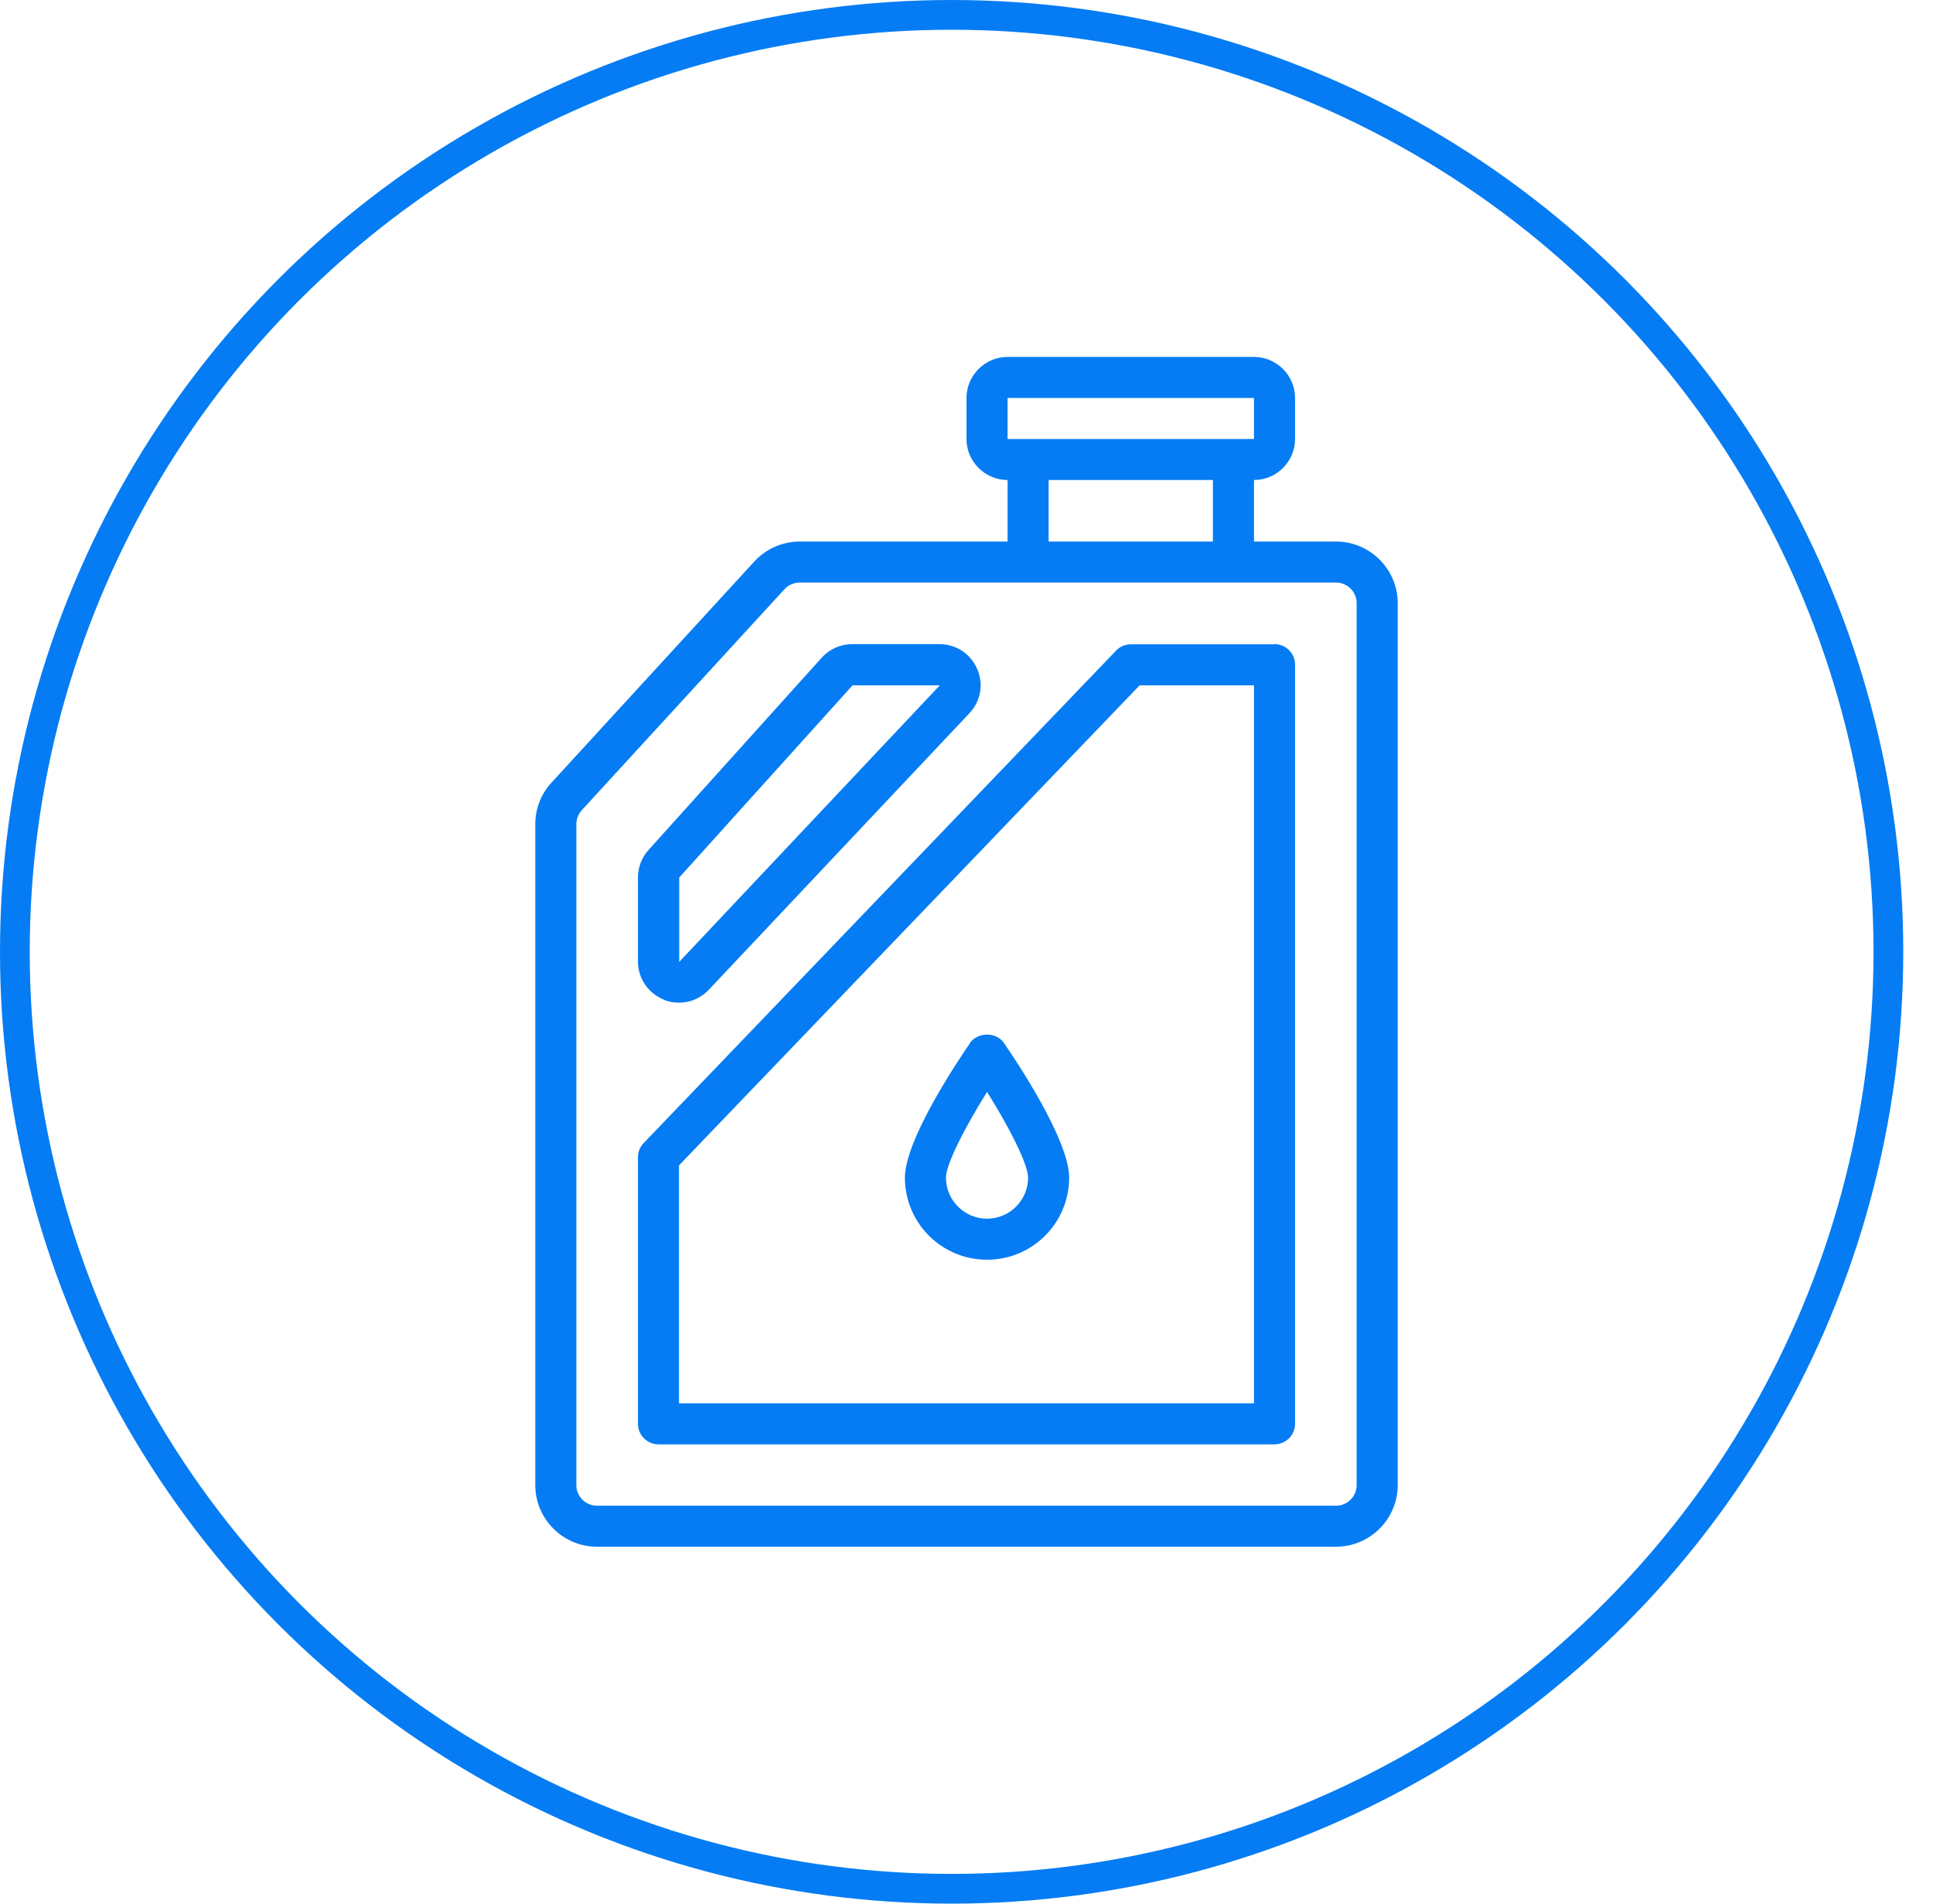
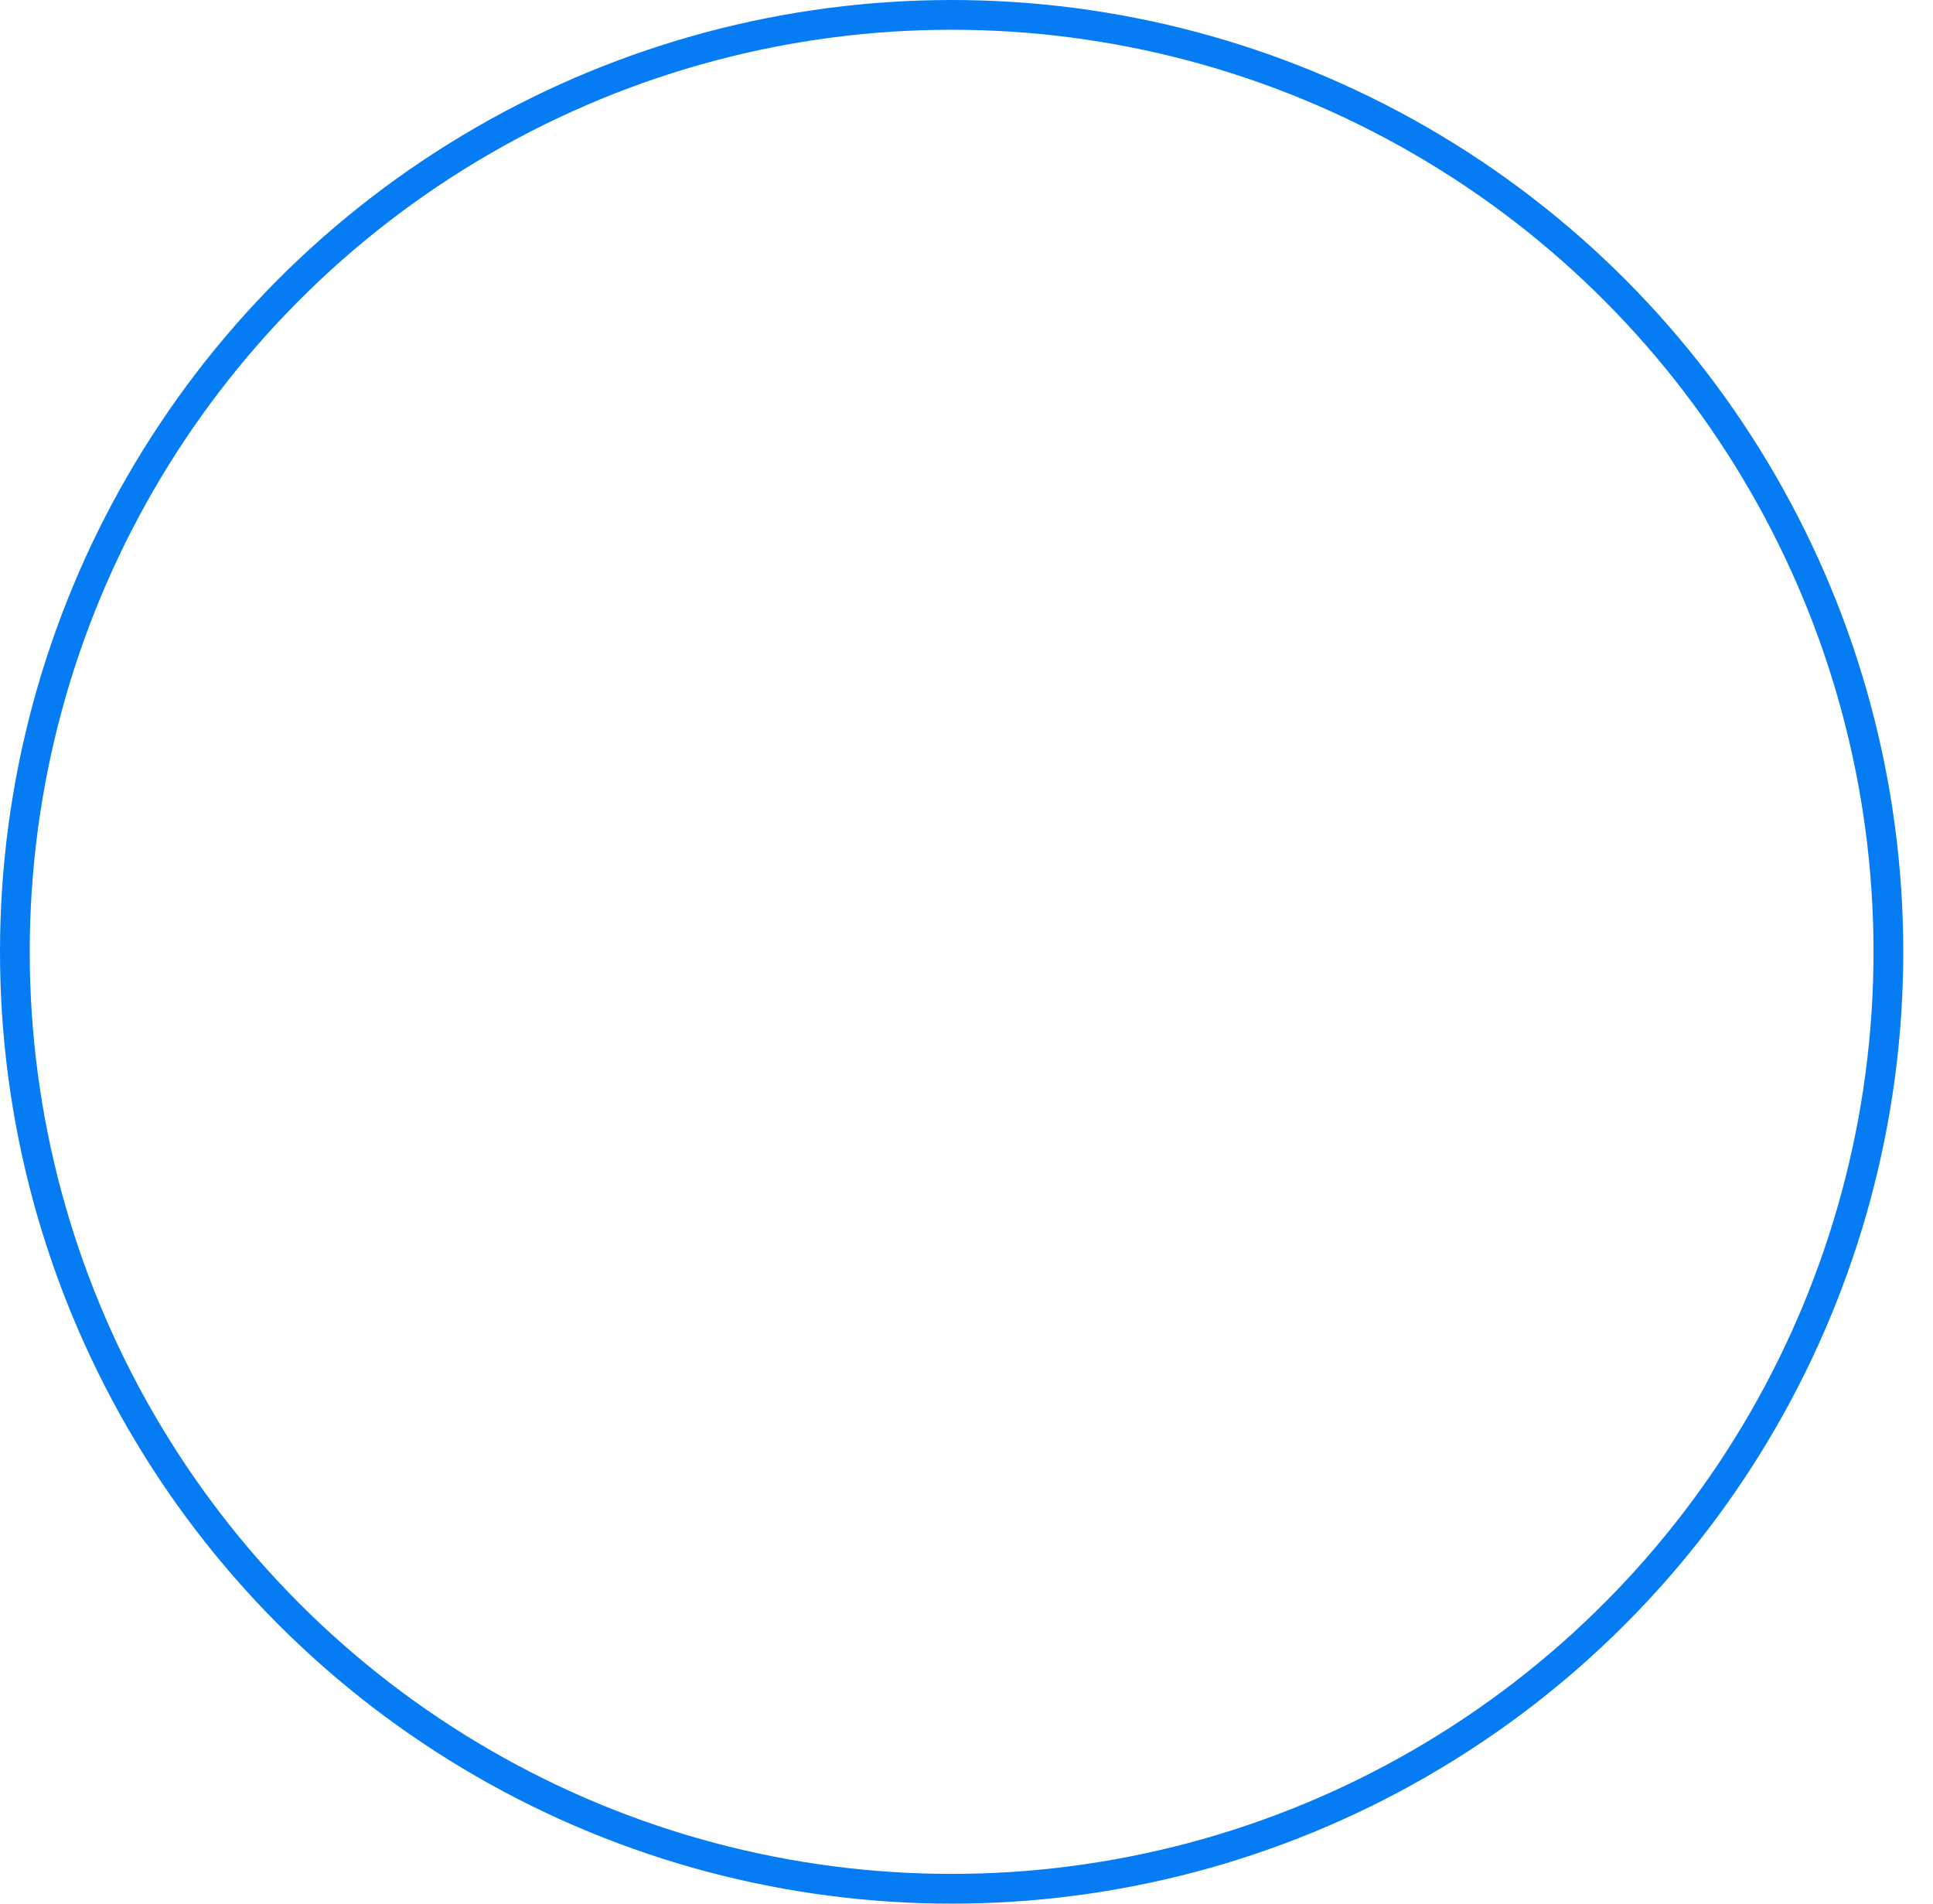
<svg xmlns="http://www.w3.org/2000/svg" width="65" height="64" viewBox="0 0 65 64" fill="none">
-   <path d="M44.929 18.207H42.167V16.138C42.926 16.138 43.548 15.517 43.548 14.759V13.379C43.548 12.621 42.926 12 42.167 12H33.881C33.121 12 32.5 12.621 32.5 13.379V14.759C32.5 15.517 33.121 16.138 33.881 16.138V18.207H26.893C26.313 18.207 25.761 18.448 25.367 18.876L18.546 26.31C18.193 26.69 18 27.186 18 27.71V49.931C18 51.069 18.932 52 20.071 52H44.929C46.068 52 47 51.069 47 49.931V20.276C47 19.138 46.068 18.207 44.929 18.207ZM33.881 13.379H42.167V14.759H33.881V13.379ZM35.262 16.138H40.786V18.207H35.262V16.138ZM45.619 49.931C45.619 50.31 45.308 50.621 44.929 50.621H20.071C19.692 50.621 19.381 50.31 19.381 49.931V27.71C19.381 27.538 19.443 27.372 19.561 27.241L26.382 19.807C26.514 19.662 26.7 19.586 26.893 19.586H44.929C45.308 19.586 45.619 19.897 45.619 20.276V49.931ZM22.322 33.614C22.488 33.683 22.661 33.71 22.833 33.71C23.206 33.71 23.565 33.559 23.834 33.276L32.597 23.979C32.983 23.572 33.08 23 32.859 22.49C32.638 21.979 32.148 21.655 31.589 21.655H28.661C28.267 21.655 27.895 21.821 27.632 22.11L21.805 28.579C21.577 28.834 21.452 29.159 21.452 29.503V32.324C21.452 32.897 21.798 33.393 22.322 33.607V33.614ZM22.833 29.51L28.668 23.041H31.602L22.84 32.338V29.517L22.833 29.51ZM42.857 21.662H38.024C37.837 21.662 37.658 21.738 37.527 21.876L21.646 38.428C21.521 38.559 21.452 38.724 21.452 38.903V47.869C21.452 48.248 21.763 48.559 22.143 48.559H42.857C43.237 48.559 43.548 48.248 43.548 47.869V22.345C43.548 21.965 43.237 21.655 42.857 21.655V21.662ZM42.167 47.179H22.833V39.179L38.321 23.041H42.167V47.179ZM32.624 35.062C32.258 35.593 30.429 38.297 30.429 39.593C30.429 41.117 31.665 42.352 33.191 42.352C34.716 42.352 35.952 41.117 35.952 39.593C35.952 38.303 34.123 35.593 33.757 35.062C33.501 34.69 32.88 34.69 32.617 35.062H32.624ZM33.191 40.972C32.431 40.972 31.809 40.352 31.809 39.593C31.809 39.138 32.452 37.89 33.191 36.71C33.929 37.883 34.571 39.138 34.571 39.593C34.571 40.352 33.95 40.972 33.191 40.972Z" fill="#057CF3" />
  <circle cx="32" cy="32" r="31.5" stroke="#057CF3" />
</svg>